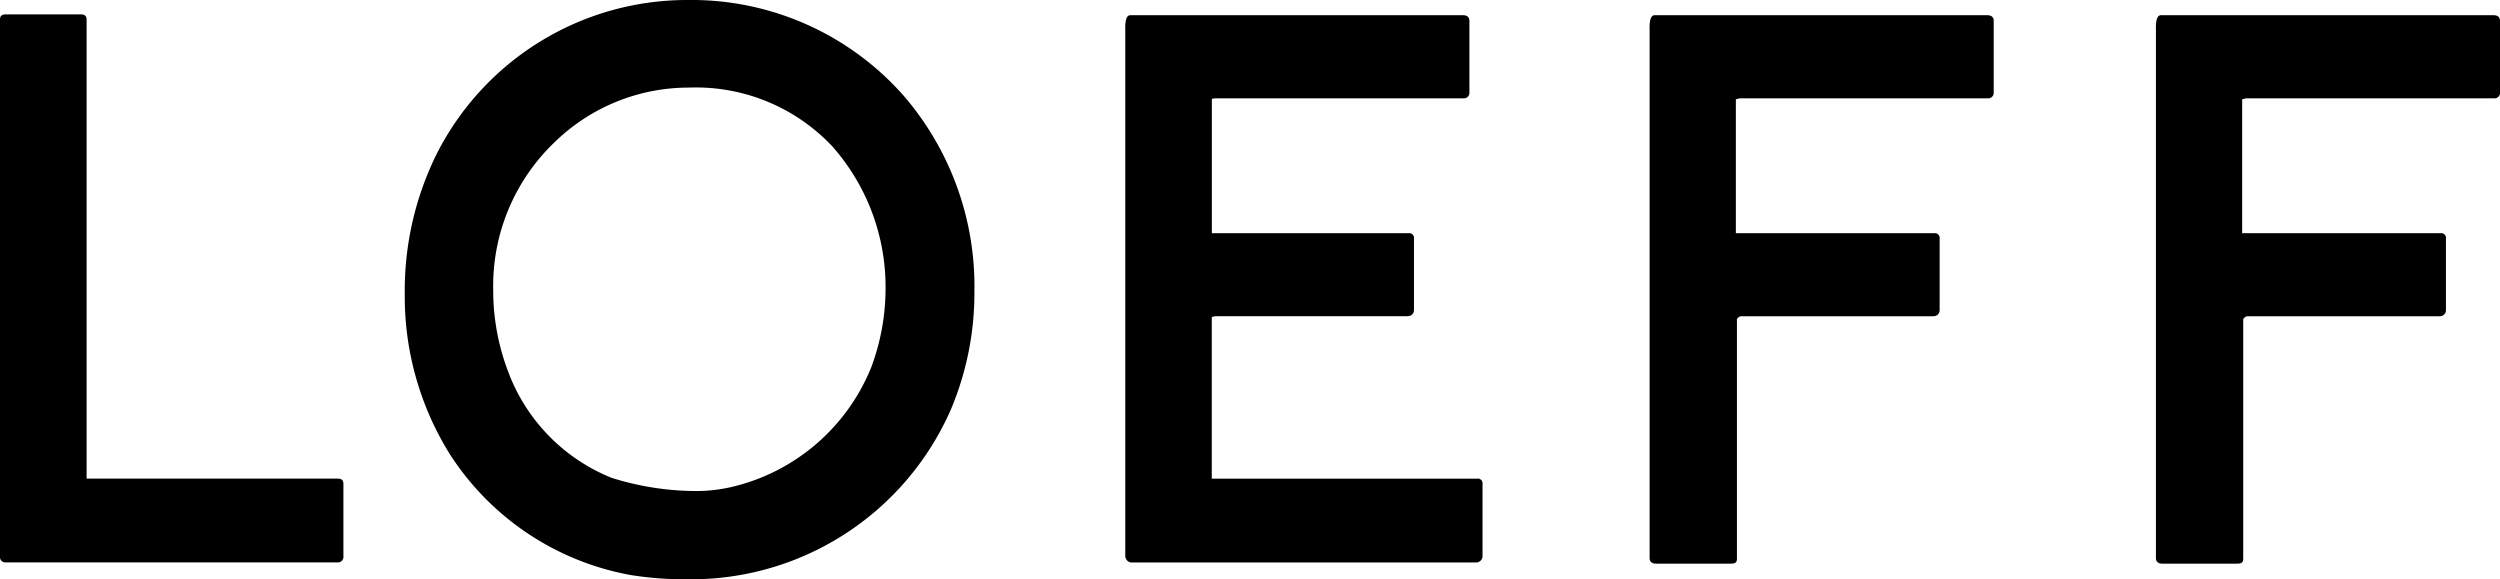
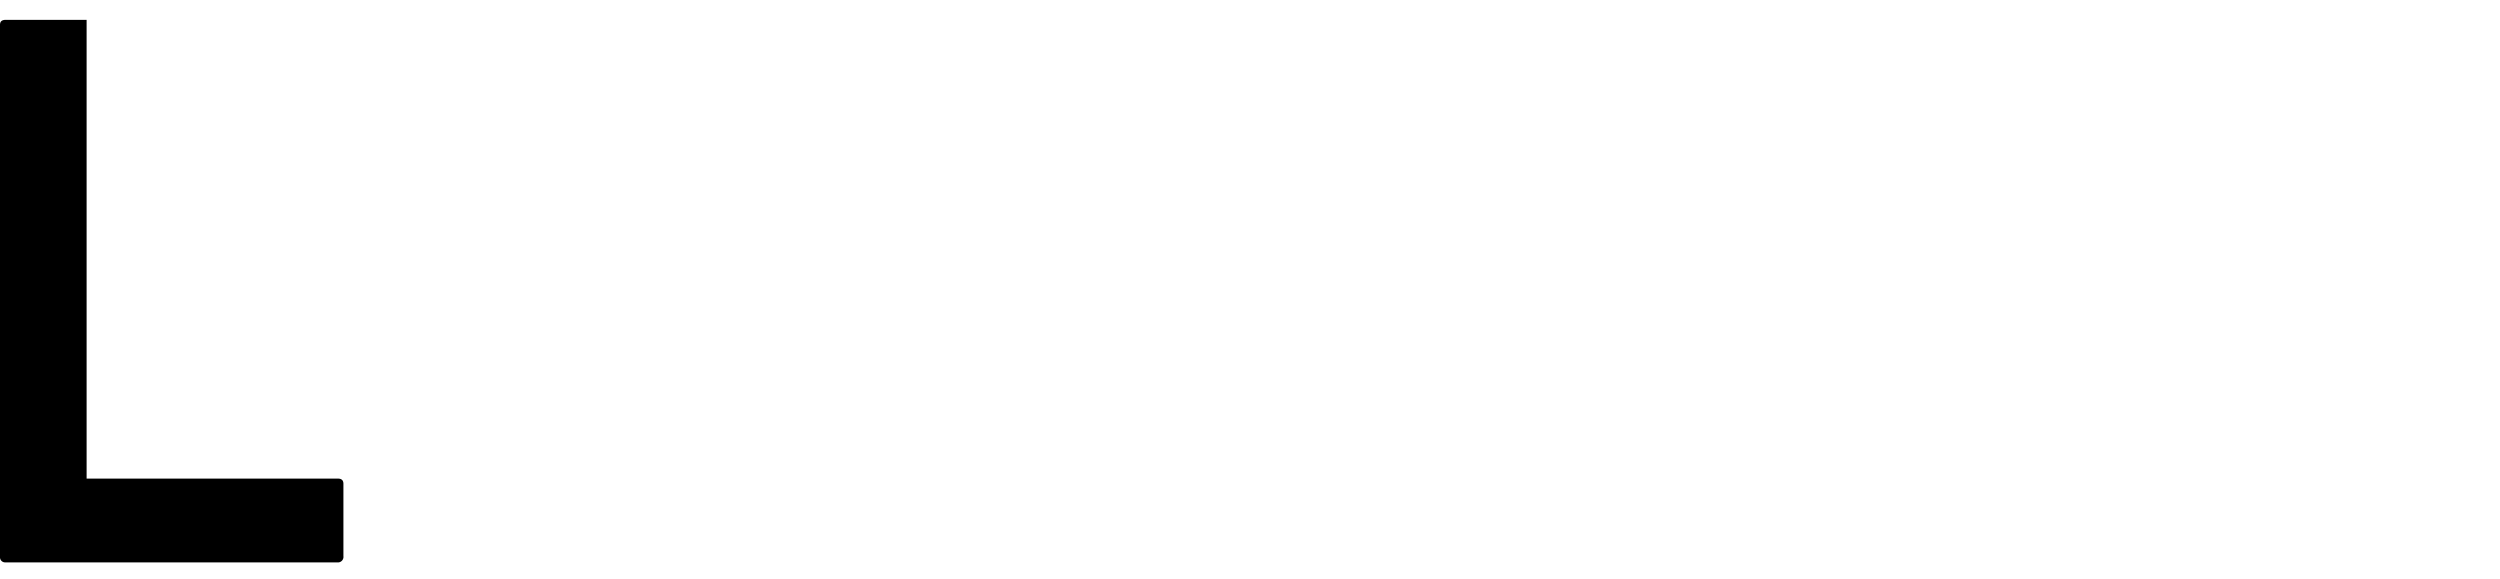
<svg xmlns="http://www.w3.org/2000/svg" width="134.771" height="31.228" viewBox="0 0 134.771 31.228">
  <defs>
    <clipPath id="a">
      <rect width="134.771" height="31.228" transform="translate(0 0)" fill="none" />
    </clipPath>
  </defs>
  <g transform="translate(0 0)" clip-path="url(#a)">
-     <path d="M448.481,3.039H430.532c-.305,0-.263.7-.263.784V32.309c0,.088.033.294.339.294h4.029c.222,0,.339-.041.339-.263V19.418a.4.4,0,0,1,.184-.149h10.361c.355,0,.383-.26.383-.339V15.084a.258.258,0,0,0-.294-.294H434.918V7.571l.212-.053h13.35a.3.3,0,0,0,.338-.338V3.333c0-.088-.033-.294-.338-.294" transform="translate(-314.047 -2.218)" />
-     <path d="M93.106,31.021a18.113,18.113,0,0,0,2.688.207l.532,0a15.278,15.278,0,0,0,13.9-9.167,16.165,16.165,0,0,0,1.263-6.358A15.73,15.73,0,0,0,107.7,5.189,15.239,15.239,0,0,0,96.067,0l-.1,0A15.132,15.132,0,0,0,82.495,8.31a16.6,16.6,0,0,0-1.715,7.531A16.056,16.056,0,0,0,83.22,24.5a14.71,14.71,0,0,0,9.886,6.525M103.851,7.916a11.441,11.441,0,0,1,2.848,7.659,12.15,12.15,0,0,1-.758,4.19,10.765,10.765,0,0,1-7.557,6.491,8.5,8.5,0,0,1-1.854.215h-.076a15.307,15.307,0,0,1-4.512-.708,9.884,9.884,0,0,1-5.593-5.743,12.226,12.226,0,0,1-.8-4.368,10.707,10.707,0,0,1,3.333-8.009,10.362,10.362,0,0,1,7.13-2.921l.283-.005a10.091,10.091,0,0,1,7.559,3.2" transform="translate(-58.96 0)" />
-     <path d="M18.218,27.9H4.669V3.169c0-.08,0-.294-.294-.294H.3c-.306,0-.3.206-.3.294V32.121a.276.276,0,0,0,.295.294H18.174a.3.3,0,0,0,.339-.339V28.193c0-.08,0-.294-.294-.294" transform="translate(0 -2.098)" />
-     <path d="M347.435,3.039H329.486c-.305,0-.263.7-.263.784V32.309c0,.088.033.294.339.294h4.029c.222,0,.339-.041.339-.263V19.418a.4.4,0,0,1,.184-.149h10.361c.355,0,.383-.26.383-.339V15.084a.258.258,0,0,0-.294-.294H333.872V7.571l.212-.053h13.35a.3.3,0,0,0,.338-.338V3.333c0-.088-.033-.294-.338-.294" transform="translate(-240.295 -2.218)" />
-     <path d="M243.543,28.024h-14.3v-8.7c0-.032.177-.05.184-.059h10.333c.355,0,.383-.259.383-.338V15.084a.258.258,0,0,0-.294-.295H229.247V7.543l.192-.025h13.353a.3.3,0,0,0,.339-.339V3.333c0-.089-.033-.294-.339-.294H224.844c-.305,0-.264.7-.264.784l0,28.41.027.078a.36.36,0,0,0,.228.221l.063.008H243.48a.346.346,0,0,0,.358-.377V28.32a.258.258,0,0,0-.294-.3" transform="translate(-163.918 -2.218)" />
+     <path d="M18.218,27.9H4.669V3.169H.3c-.306,0-.3.206-.3.294V32.121a.276.276,0,0,0,.295.294H18.174a.3.3,0,0,0,.339-.339V28.193c0-.08,0-.294-.294-.294" transform="translate(0 -2.098)" />
  </g>
</svg>